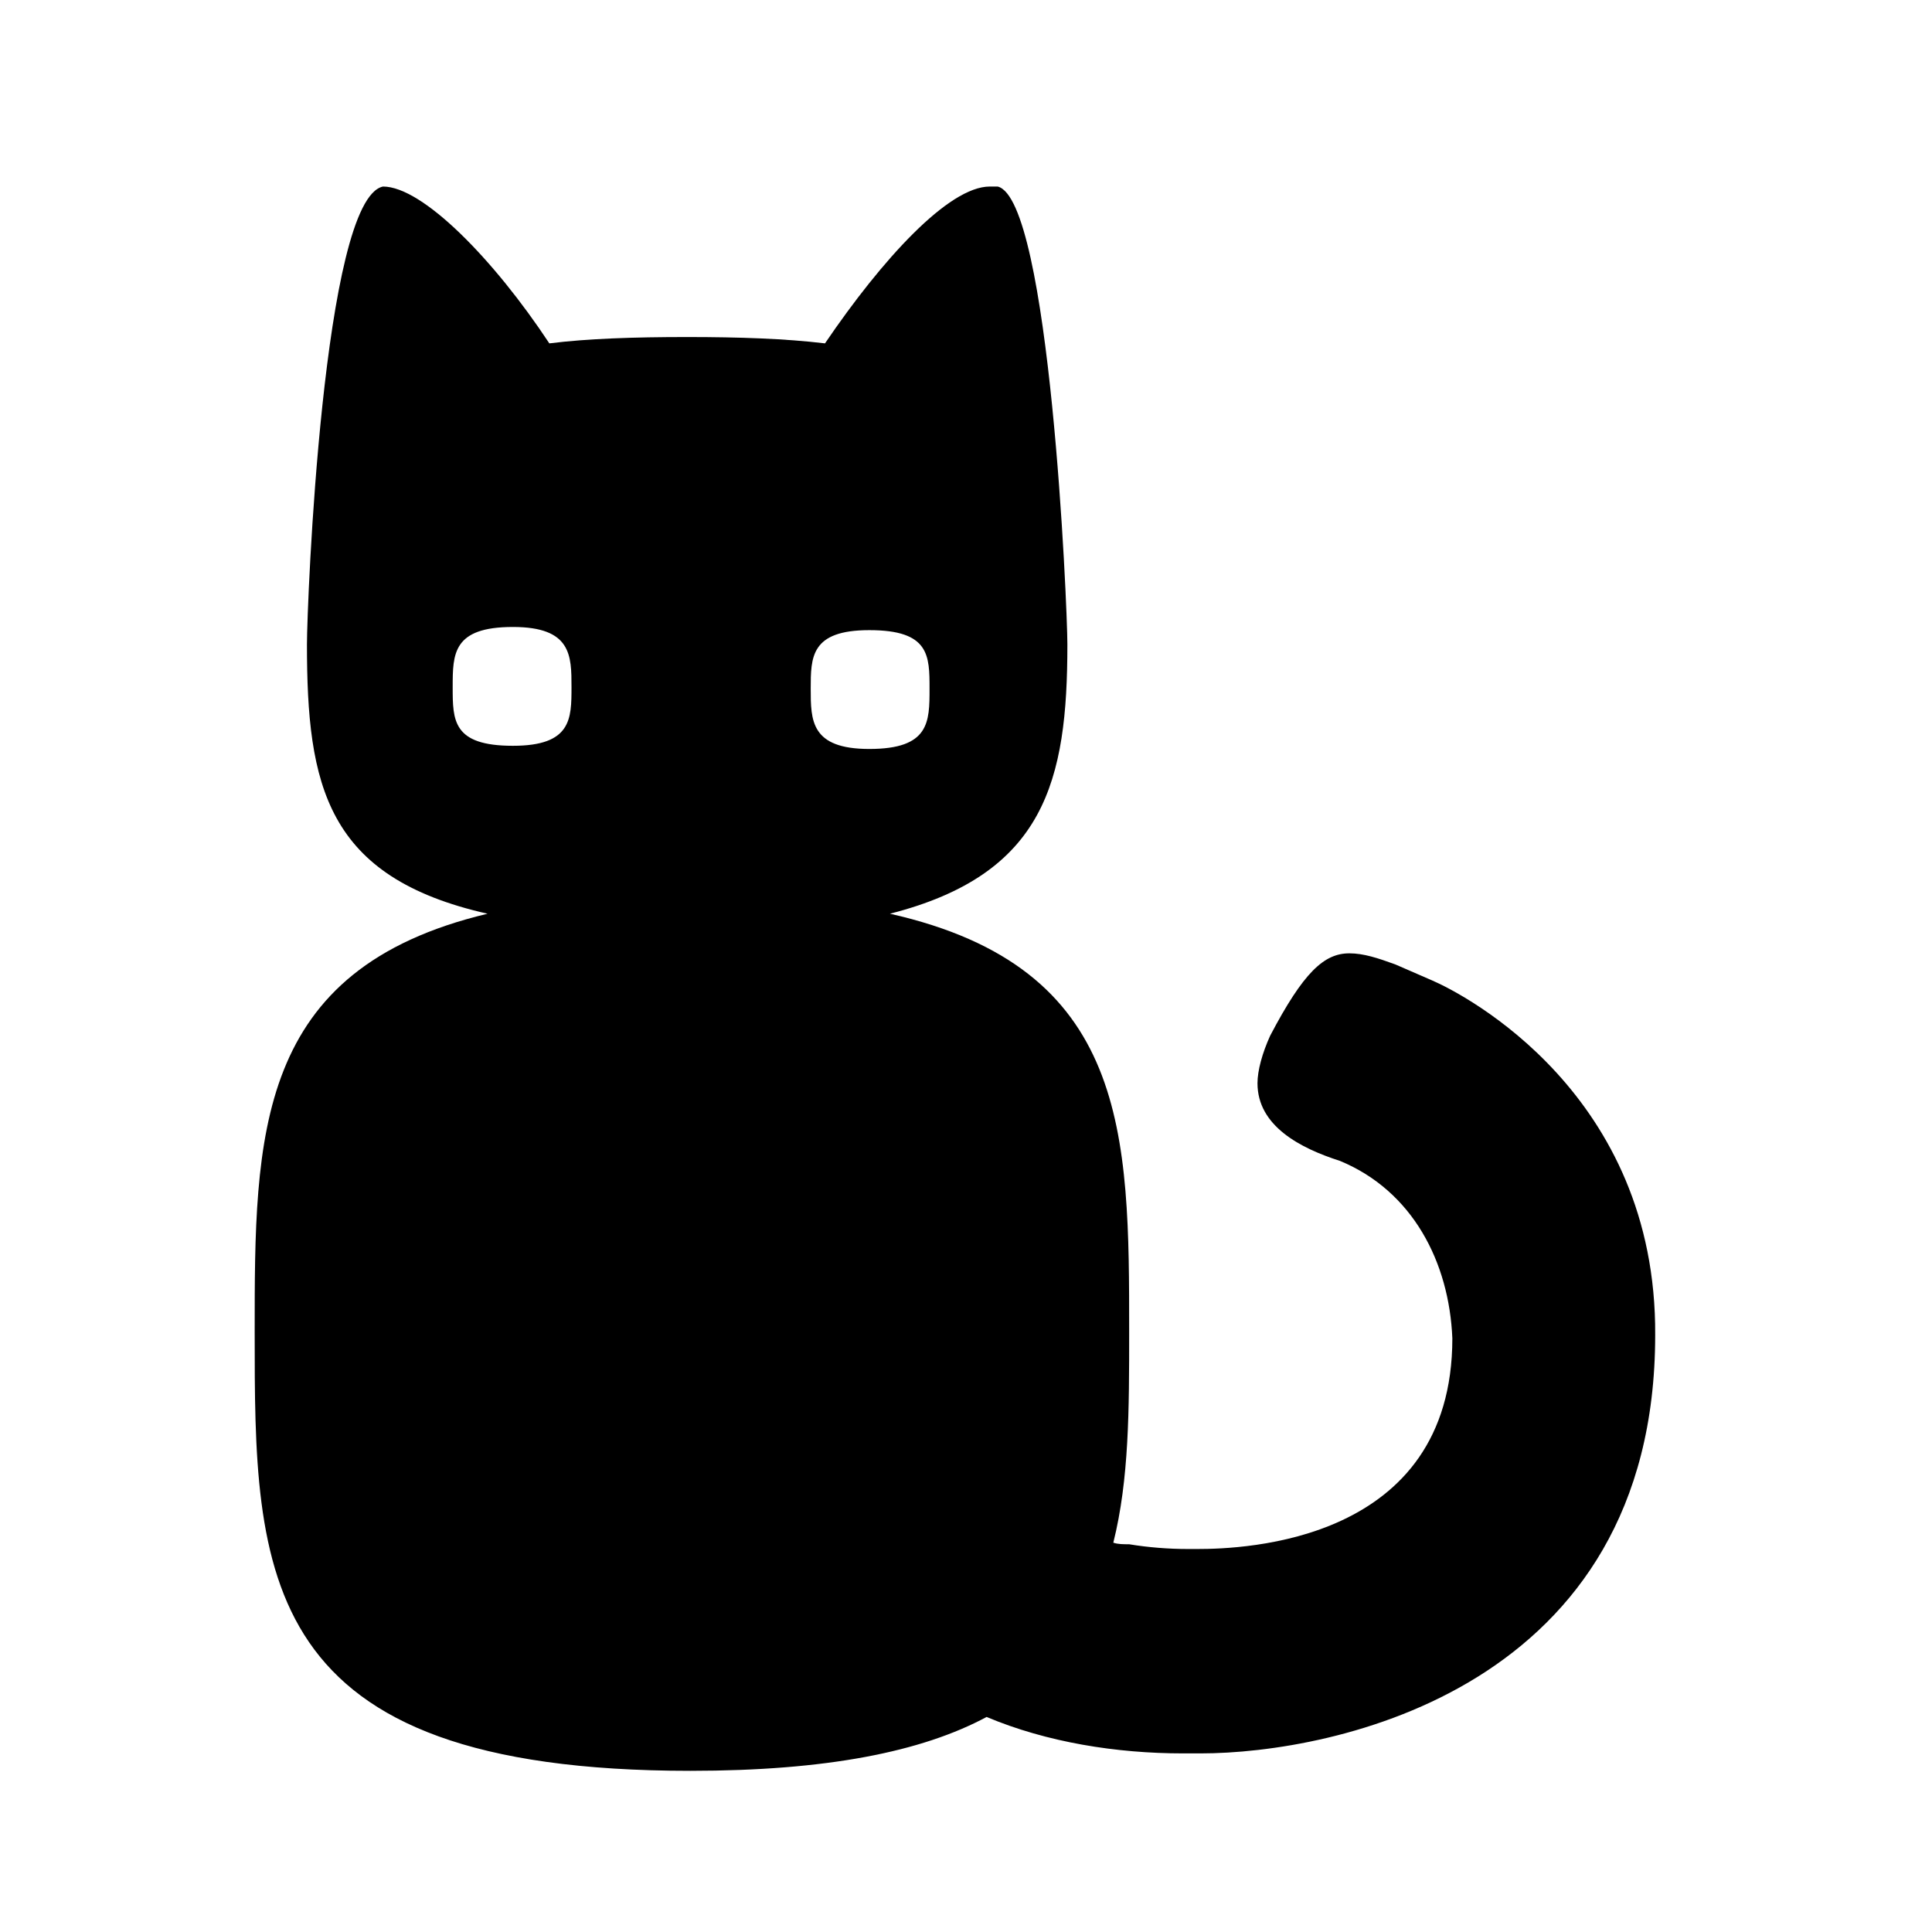
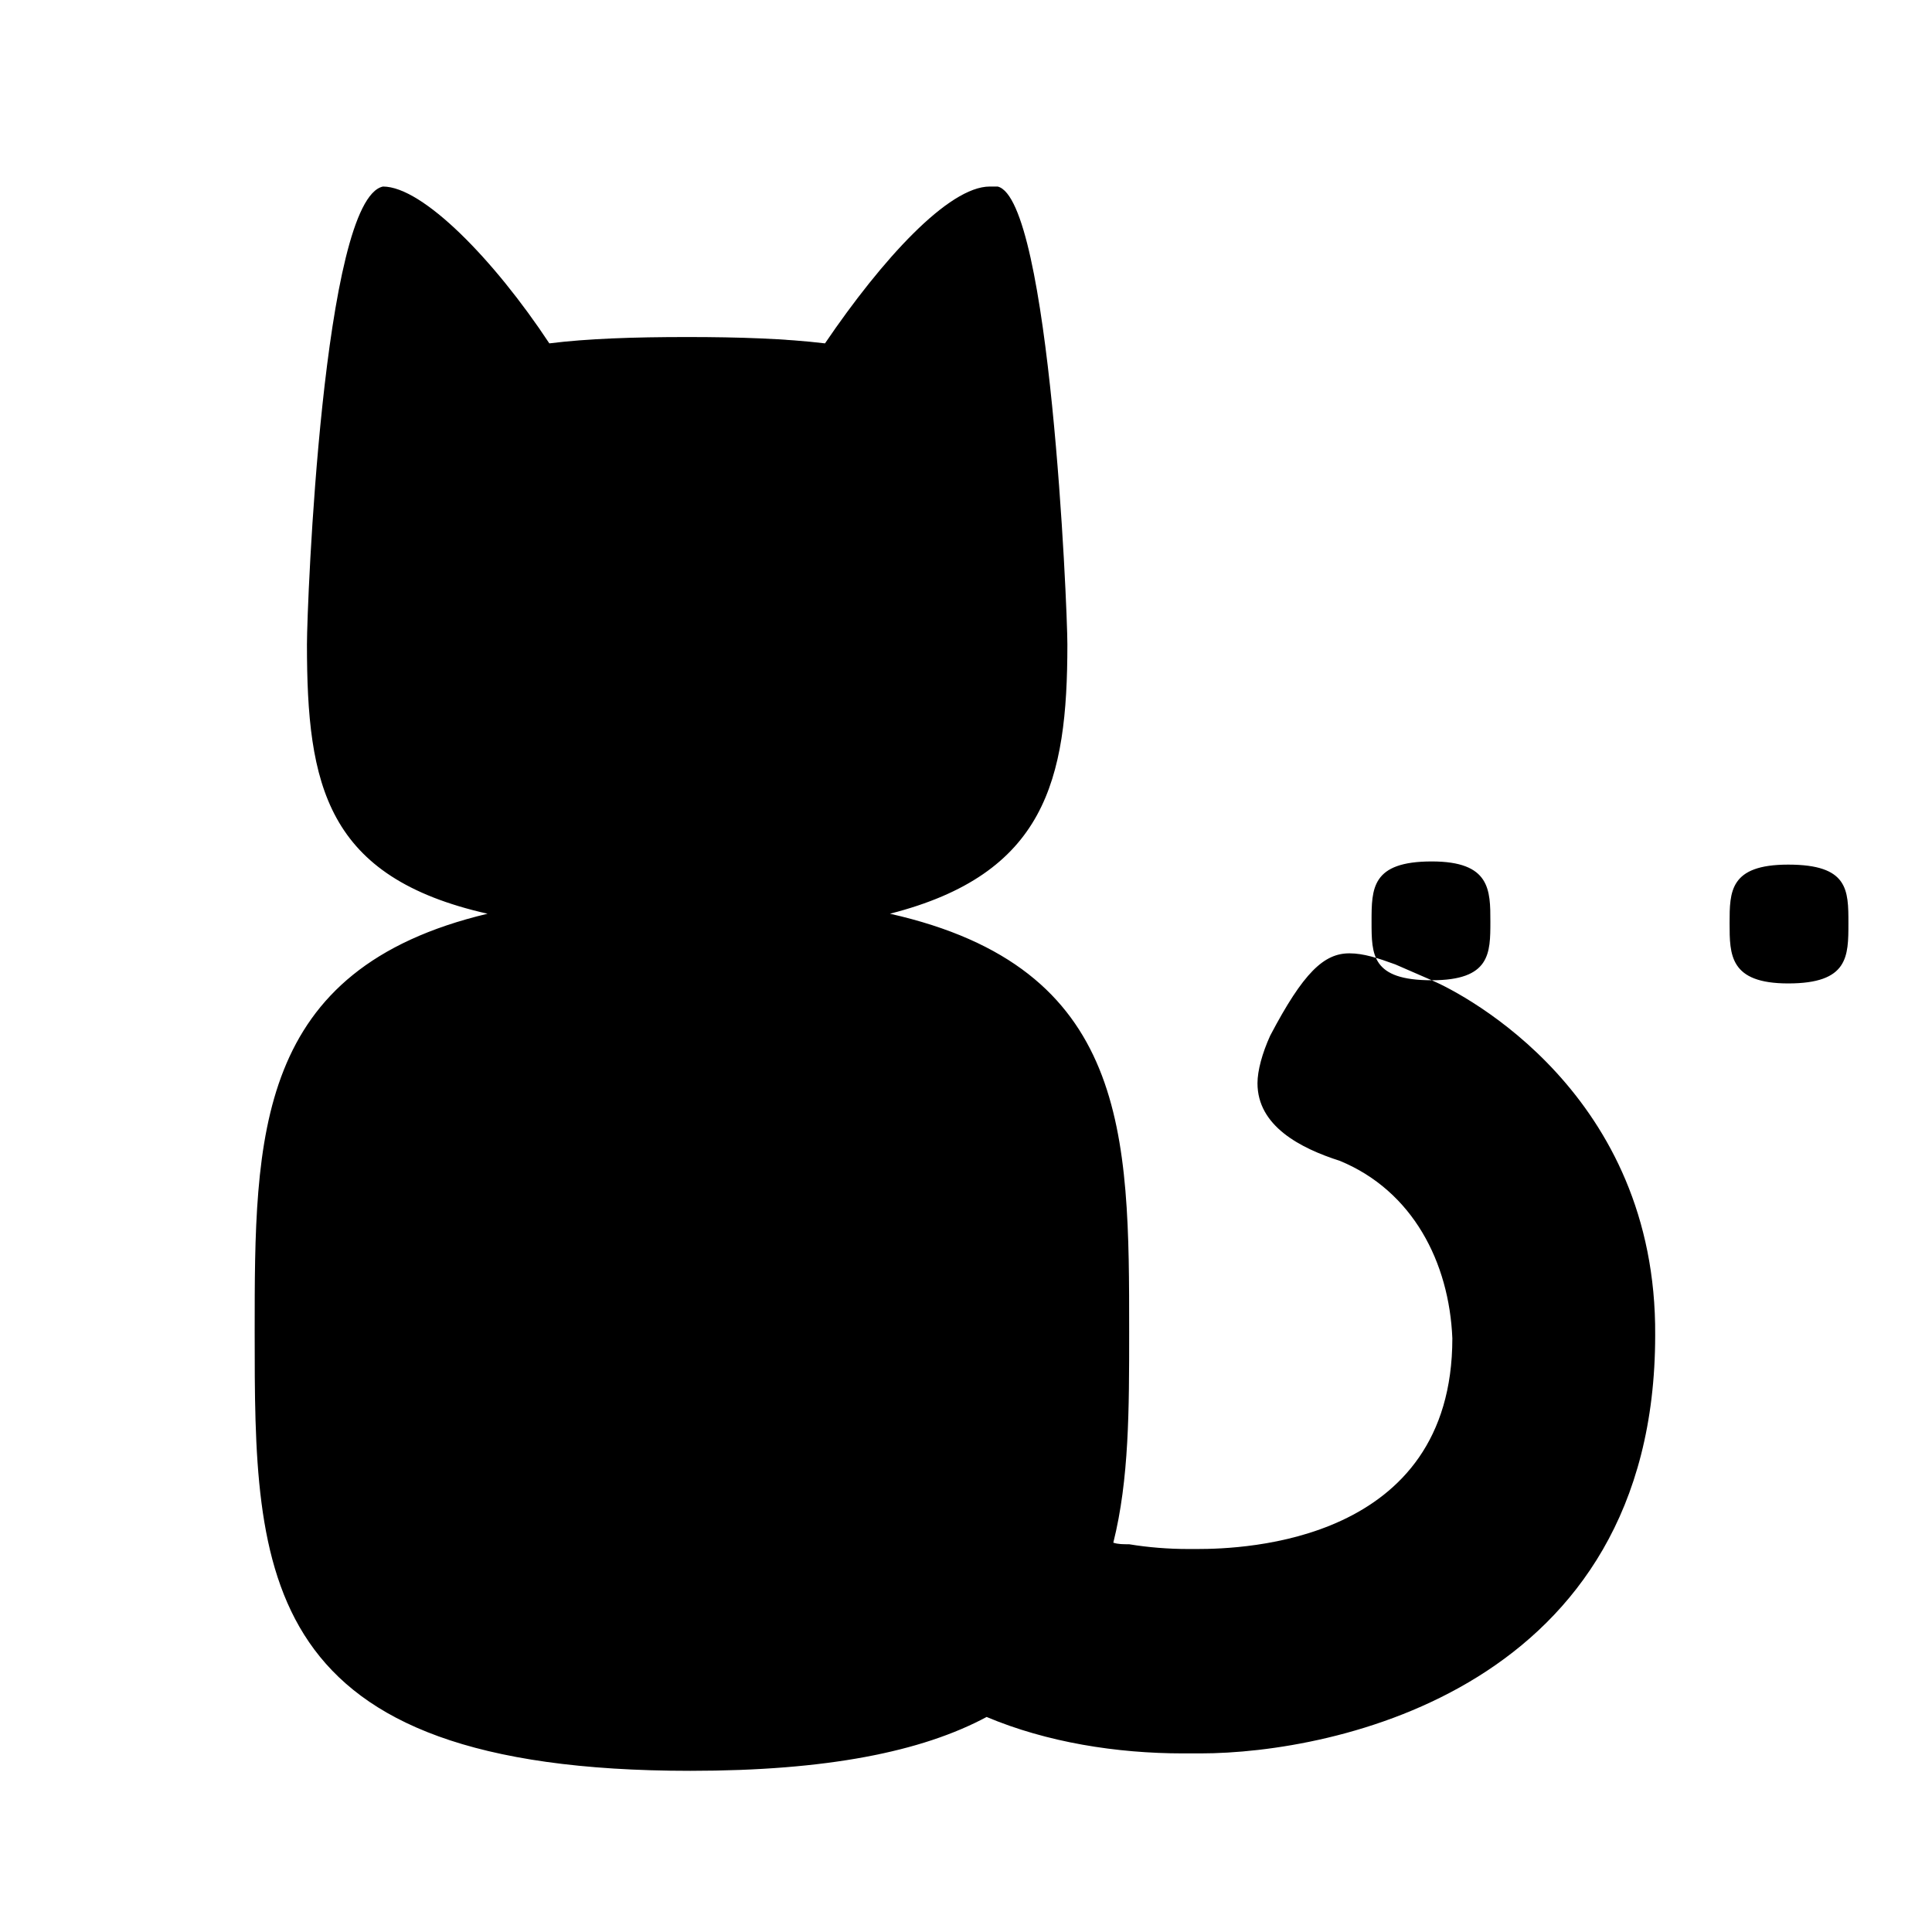
<svg xmlns="http://www.w3.org/2000/svg" fill="#000000" width="800px" height="800px" version="1.1" viewBox="144 144 512 512">
-   <path d="m523.43 403.78-9.656-4.199c-4.617-1.68-8.398-2.938-12.176-2.938-6.719 0-12.176 5.039-20.992 21.832-2.098 4.617-3.359 9.238-3.359 12.594 0 11.336 11.336 17.215 21.832 20.57 19.312 7.977 28.969 26.871 29.809 47.023 0 54.16-55.418 55.84-67.594 55.84h-2.519c-5.039 0-10.496-0.418-15.535-1.258-1.68 0-2.938 0-4.199-0.418 4.199-16.793 4.199-35.266 4.199-55.84 0-52.48 0-96.562-63.395-110.84 41.145-10.496 47.023-35.266 47.023-71.371 0-10.078-4.617-117.98-18.473-121.34h-2.098c-10.914 0-28.551 19.312-43.664 41.562-10.496-1.258-22.672-1.68-36.527-1.68-14.273 0-26.449 0.418-36.527 1.68-14.695-22.25-33.586-41.562-44.082-41.562-15.953 3.359-20.152 110.84-20.152 121.34 0 37.367 5.039 61.715 47.863 71.371-61.715 14.695-61.715 58.777-61.715 110.84 0 64.234 0 116.3 115.46 116.3 36.105 0 61.297-5.039 78.512-14.273 15.953 6.719 34.426 9.656 52.059 9.656h4.617c35.266 0 120.5-17.215 120.5-110.84 0.414-63.82-50.387-90.27-59.203-94.047zm-243.51-62.137c-15.953 0-15.953-6.719-15.953-15.535 0-8.816 0-15.953 15.953-15.953 15.535 0 15.535 7.559 15.535 15.953-0.004 8.398-0.004 15.535-15.535 15.535zm78.93-15.113c0-8.398 0-15.535 15.535-15.535 15.953 0 15.953 6.719 15.953 15.535s0 15.953-15.953 15.953c-15.535 0-15.535-7.559-15.535-15.953z" />
+   <path d="m523.43 403.78-9.656-4.199c-4.617-1.68-8.398-2.938-12.176-2.938-6.719 0-12.176 5.039-20.992 21.832-2.098 4.617-3.359 9.238-3.359 12.594 0 11.336 11.336 17.215 21.832 20.57 19.312 7.977 28.969 26.871 29.809 47.023 0 54.16-55.418 55.84-67.594 55.84h-2.519c-5.039 0-10.496-0.418-15.535-1.258-1.68 0-2.938 0-4.199-0.418 4.199-16.793 4.199-35.266 4.199-55.84 0-52.48 0-96.562-63.395-110.84 41.145-10.496 47.023-35.266 47.023-71.371 0-10.078-4.617-117.98-18.473-121.34h-2.098c-10.914 0-28.551 19.312-43.664 41.562-10.496-1.258-22.672-1.68-36.527-1.68-14.273 0-26.449 0.418-36.527 1.68-14.695-22.25-33.586-41.562-44.082-41.562-15.953 3.359-20.152 110.84-20.152 121.34 0 37.367 5.039 61.715 47.863 71.371-61.715 14.695-61.715 58.777-61.715 110.84 0 64.234 0 116.3 115.46 116.3 36.105 0 61.297-5.039 78.512-14.273 15.953 6.719 34.426 9.656 52.059 9.656h4.617c35.266 0 120.5-17.215 120.5-110.84 0.414-63.82-50.387-90.27-59.203-94.047zc-15.953 0-15.953-6.719-15.953-15.535 0-8.816 0-15.953 15.953-15.953 15.535 0 15.535 7.559 15.535 15.953-0.004 8.398-0.004 15.535-15.535 15.535zm78.93-15.113c0-8.398 0-15.535 15.535-15.535 15.953 0 15.953 6.719 15.953 15.535s0 15.953-15.953 15.953c-15.535 0-15.535-7.559-15.535-15.953z" />
</svg>